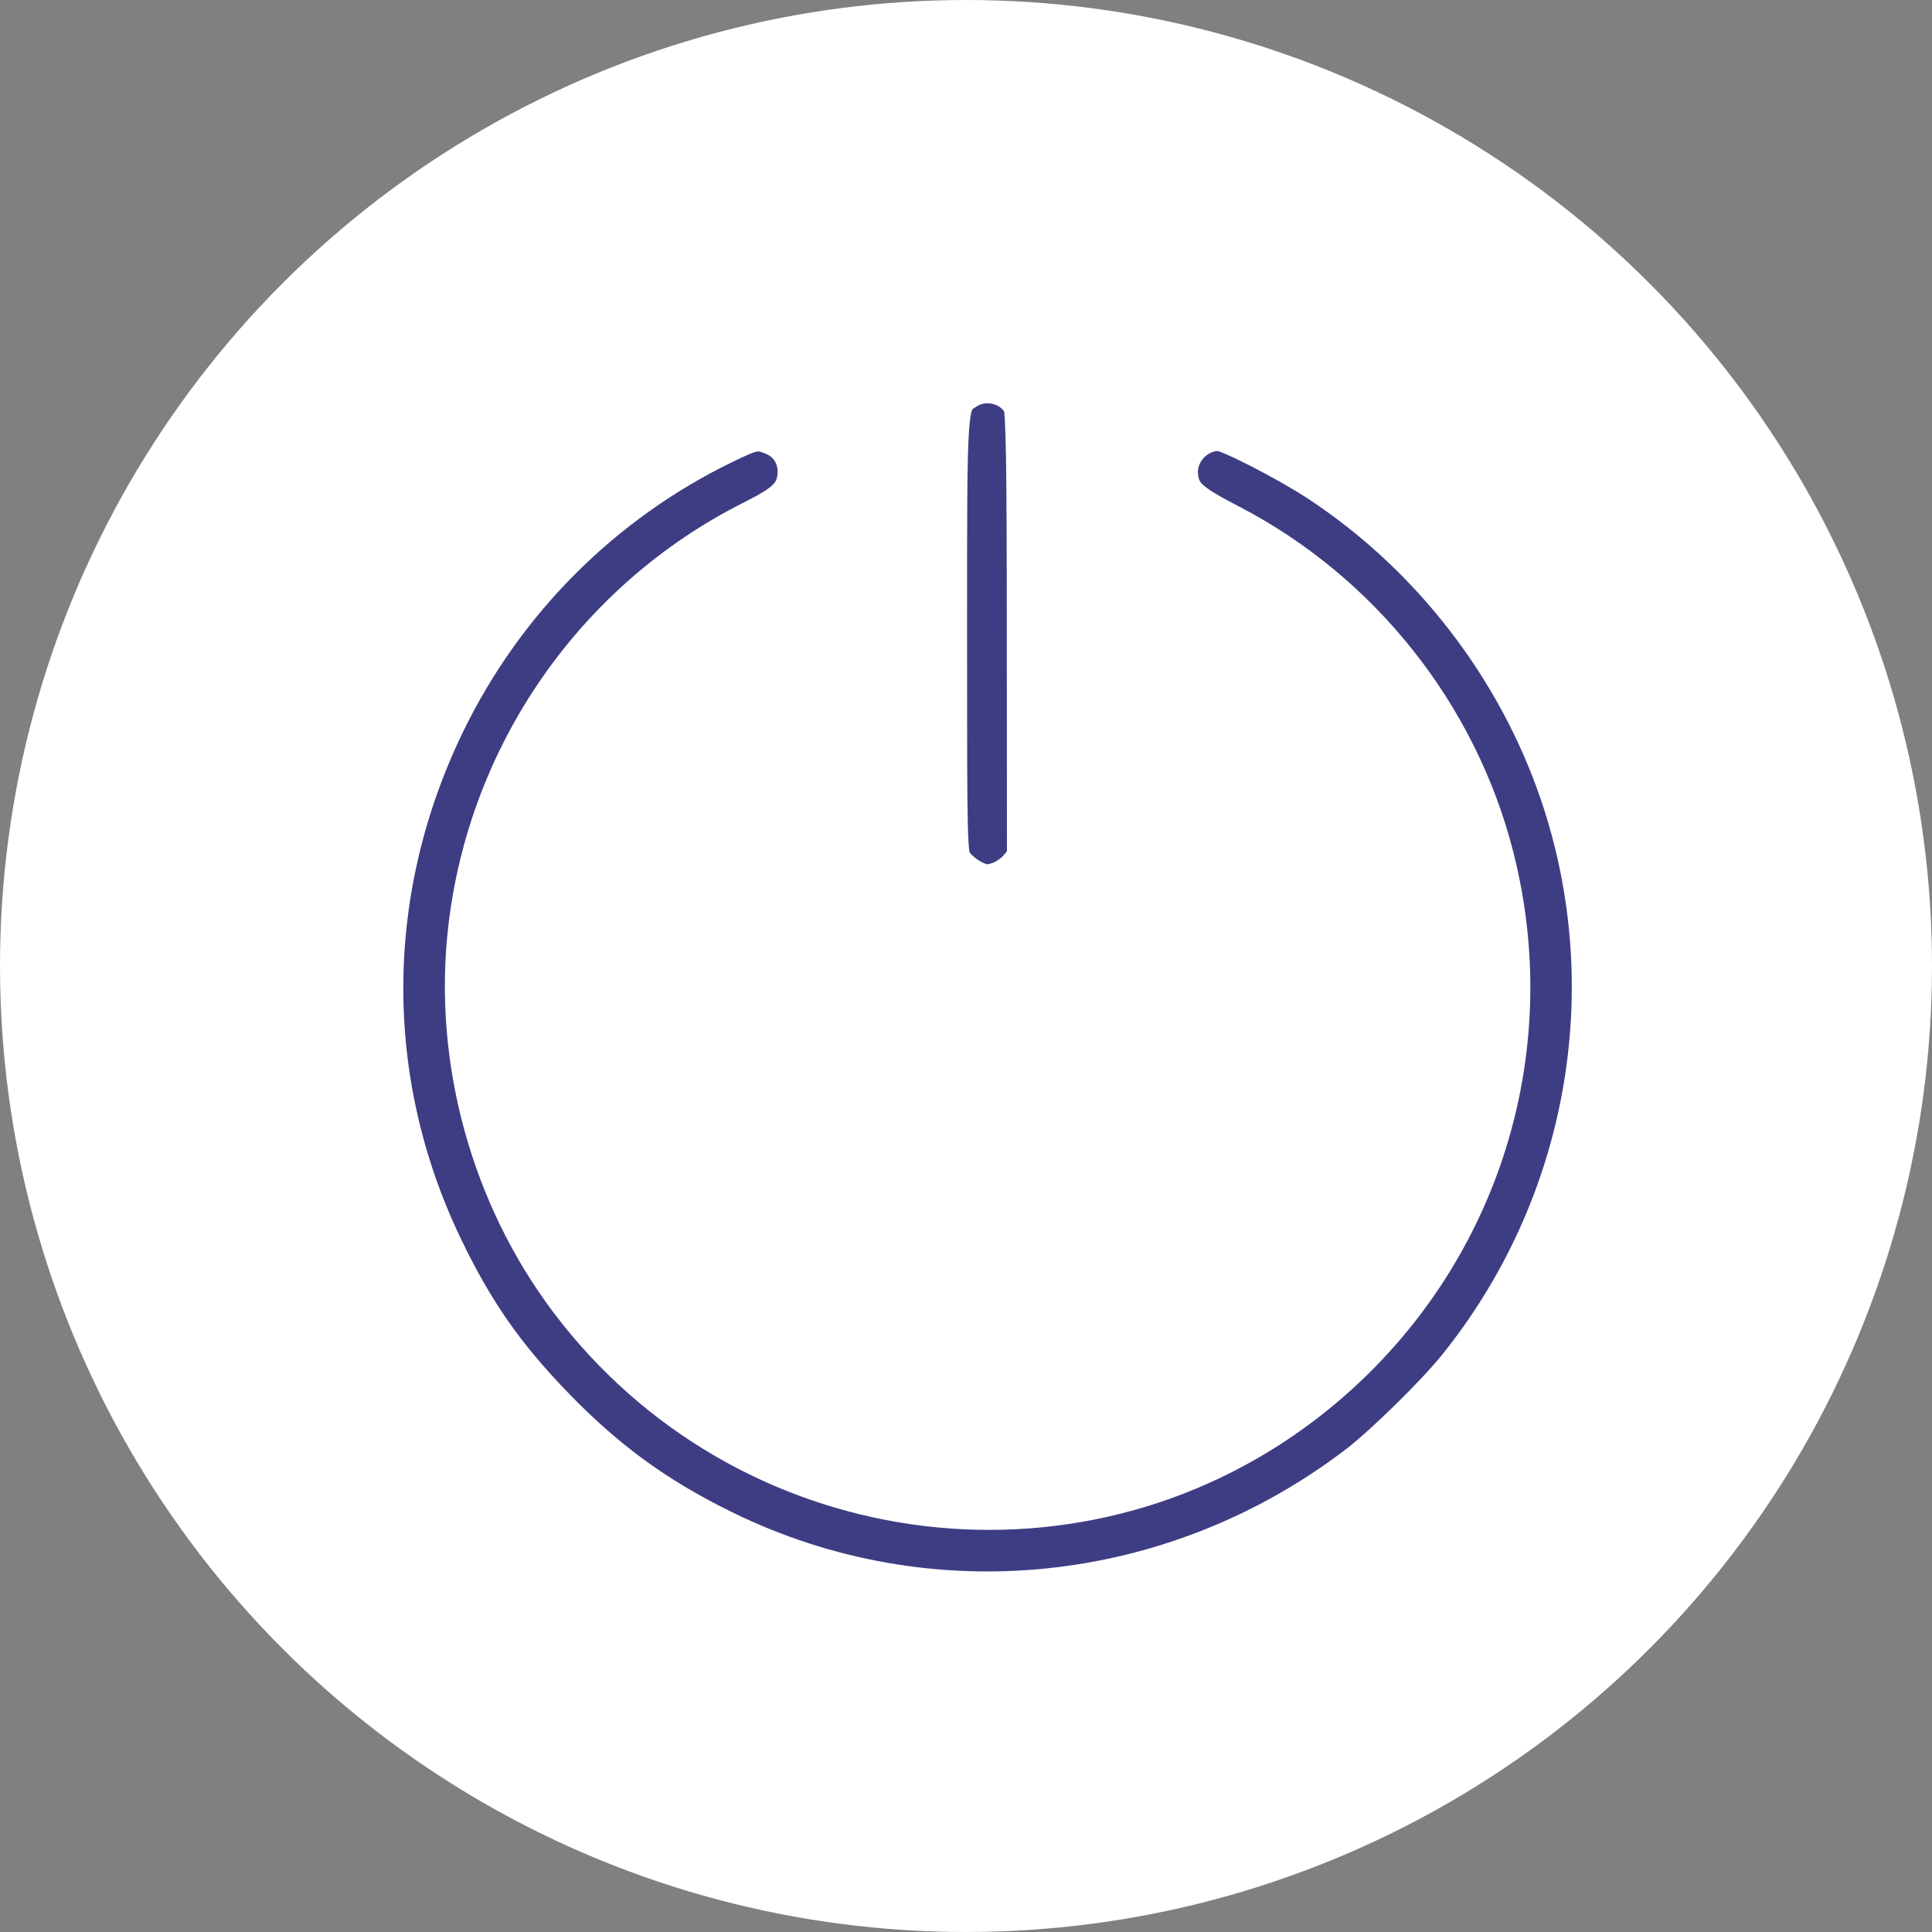
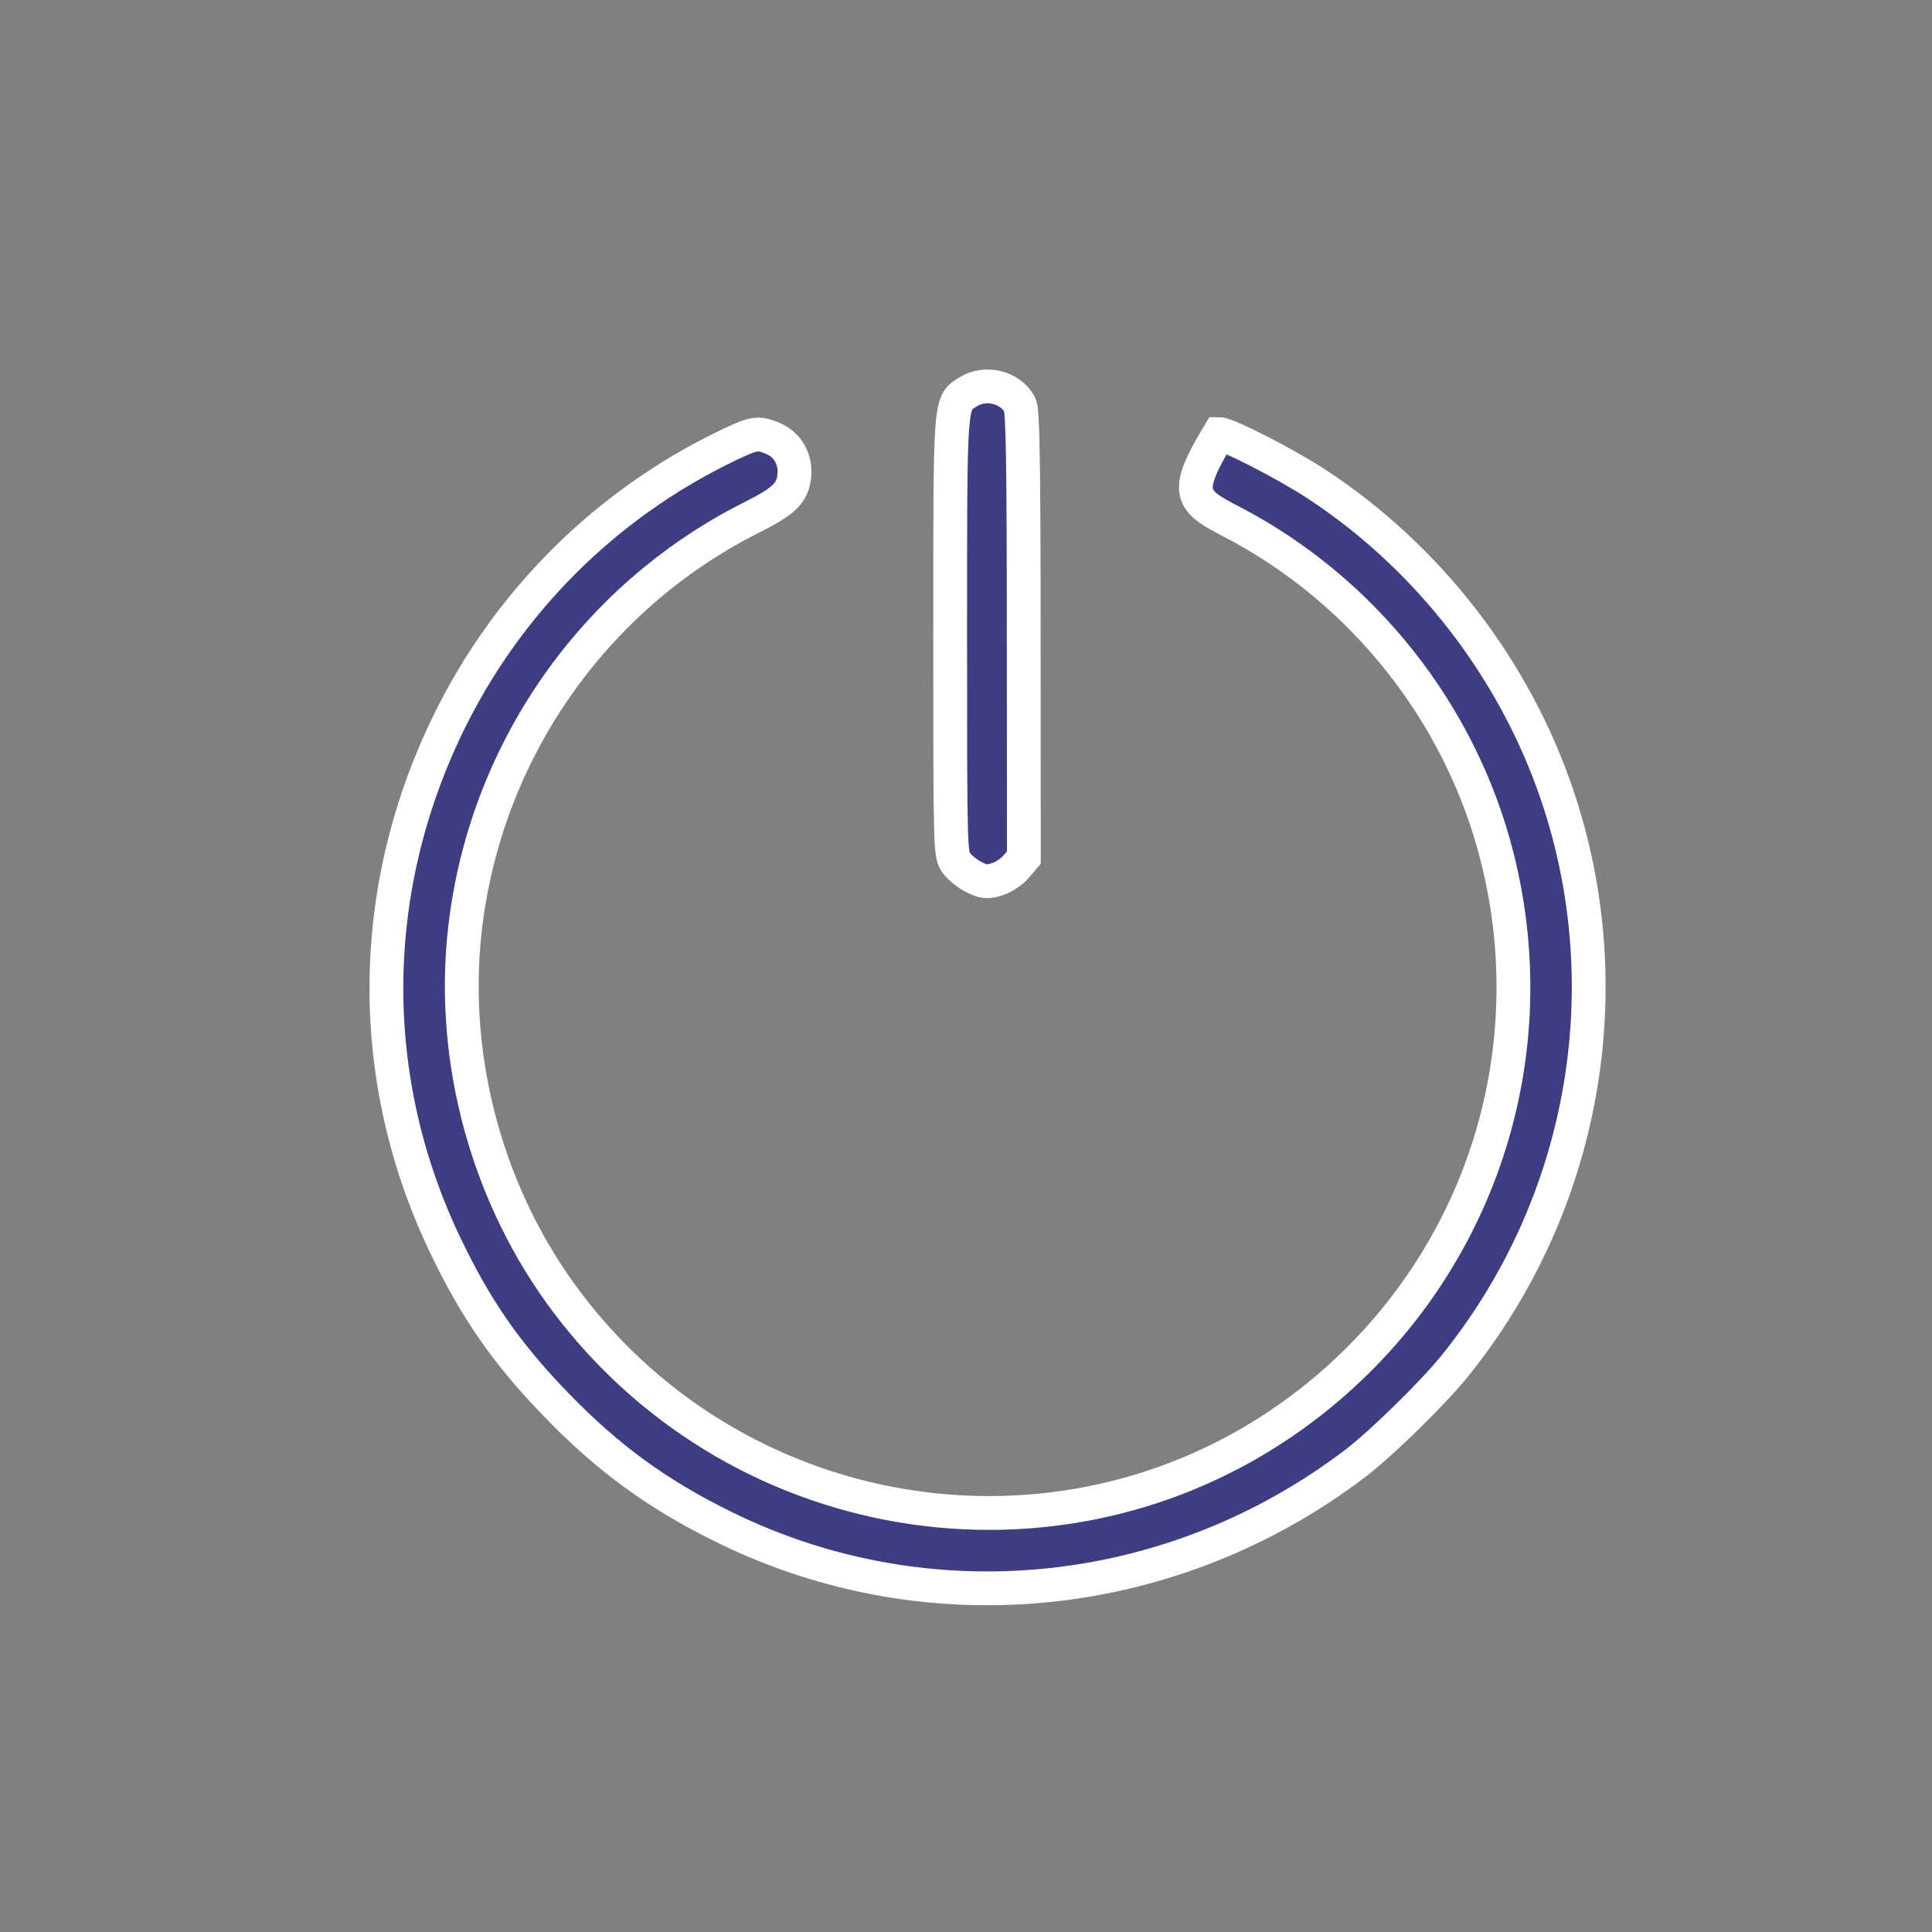
<svg xmlns="http://www.w3.org/2000/svg" width="40" height="40" viewBox="0 0 40 40" fill="none">
  <rect x="0" y="0" width="40" height="40" fill="#808080" stroke="none" />
-   <circle cx="20" cy="20" r="19.5" fill="white" stroke="white" />
-   <path fill-rule="evenodd" clip-rule="evenodd" d="M20.037 8.117C19.663 8.357 19.672 8.22 19.672 13.168C19.672 17.641 19.674 17.694 19.801 17.868C19.872 17.964 20.035 18.096 20.165 18.16C20.365 18.26 20.436 18.267 20.639 18.206C20.77 18.167 20.949 18.049 21.037 17.944L21.198 17.754L21.195 13.136C21.194 9.501 21.176 8.489 21.113 8.375C20.91 8.009 20.398 7.886 20.037 8.117ZM15.031 9.24C12.52 10.455 10.499 12.475 9.275 14.993C7.596 18.449 7.574 22.344 9.216 25.776C9.852 27.107 10.489 28.024 11.516 29.084C12.594 30.198 13.617 30.943 15.004 31.623C19.236 33.701 24.279 33.184 28.076 30.285C28.605 29.881 29.672 28.835 30.117 28.284C32.801 24.96 33.604 20.488 32.238 16.456C31.354 13.848 29.578 11.549 27.273 10.032C26.636 9.613 25.416 8.986 25.237 8.986C24.785 8.986 24.41 9.399 24.455 9.846C24.493 10.216 24.65 10.361 25.491 10.797C28.212 12.207 30.242 14.766 30.994 17.733C32.081 22.02 30.514 26.476 26.981 29.146C22.205 32.754 15.379 31.78 11.745 26.971C10.102 24.796 9.325 21.978 9.623 19.27C10.028 15.595 12.27 12.365 15.564 10.712C16.241 10.372 16.409 10.207 16.446 9.846C16.48 9.507 16.304 9.203 16 9.076C15.69 8.946 15.614 8.959 15.031 9.24Z" fill="#3E3D83" stroke="white" stroke-width="0.7" />
+   <path fill-rule="evenodd" clip-rule="evenodd" d="M20.037 8.117C19.663 8.357 19.672 8.22 19.672 13.168C19.672 17.641 19.674 17.694 19.801 17.868C19.872 17.964 20.035 18.096 20.165 18.16C20.365 18.26 20.436 18.267 20.639 18.206C20.77 18.167 20.949 18.049 21.037 17.944L21.198 17.754L21.195 13.136C21.194 9.501 21.176 8.489 21.113 8.375C20.91 8.009 20.398 7.886 20.037 8.117ZM15.031 9.24C12.52 10.455 10.499 12.475 9.275 14.993C7.596 18.449 7.574 22.344 9.216 25.776C9.852 27.107 10.489 28.024 11.516 29.084C12.594 30.198 13.617 30.943 15.004 31.623C19.236 33.701 24.279 33.184 28.076 30.285C28.605 29.881 29.672 28.835 30.117 28.284C32.801 24.96 33.604 20.488 32.238 16.456C31.354 13.848 29.578 11.549 27.273 10.032C26.636 9.613 25.416 8.986 25.237 8.986C24.493 10.216 24.65 10.361 25.491 10.797C28.212 12.207 30.242 14.766 30.994 17.733C32.081 22.02 30.514 26.476 26.981 29.146C22.205 32.754 15.379 31.78 11.745 26.971C10.102 24.796 9.325 21.978 9.623 19.27C10.028 15.595 12.27 12.365 15.564 10.712C16.241 10.372 16.409 10.207 16.446 9.846C16.48 9.507 16.304 9.203 16 9.076C15.69 8.946 15.614 8.959 15.031 9.24Z" fill="#3E3D83" stroke="white" stroke-width="0.7" />
</svg>